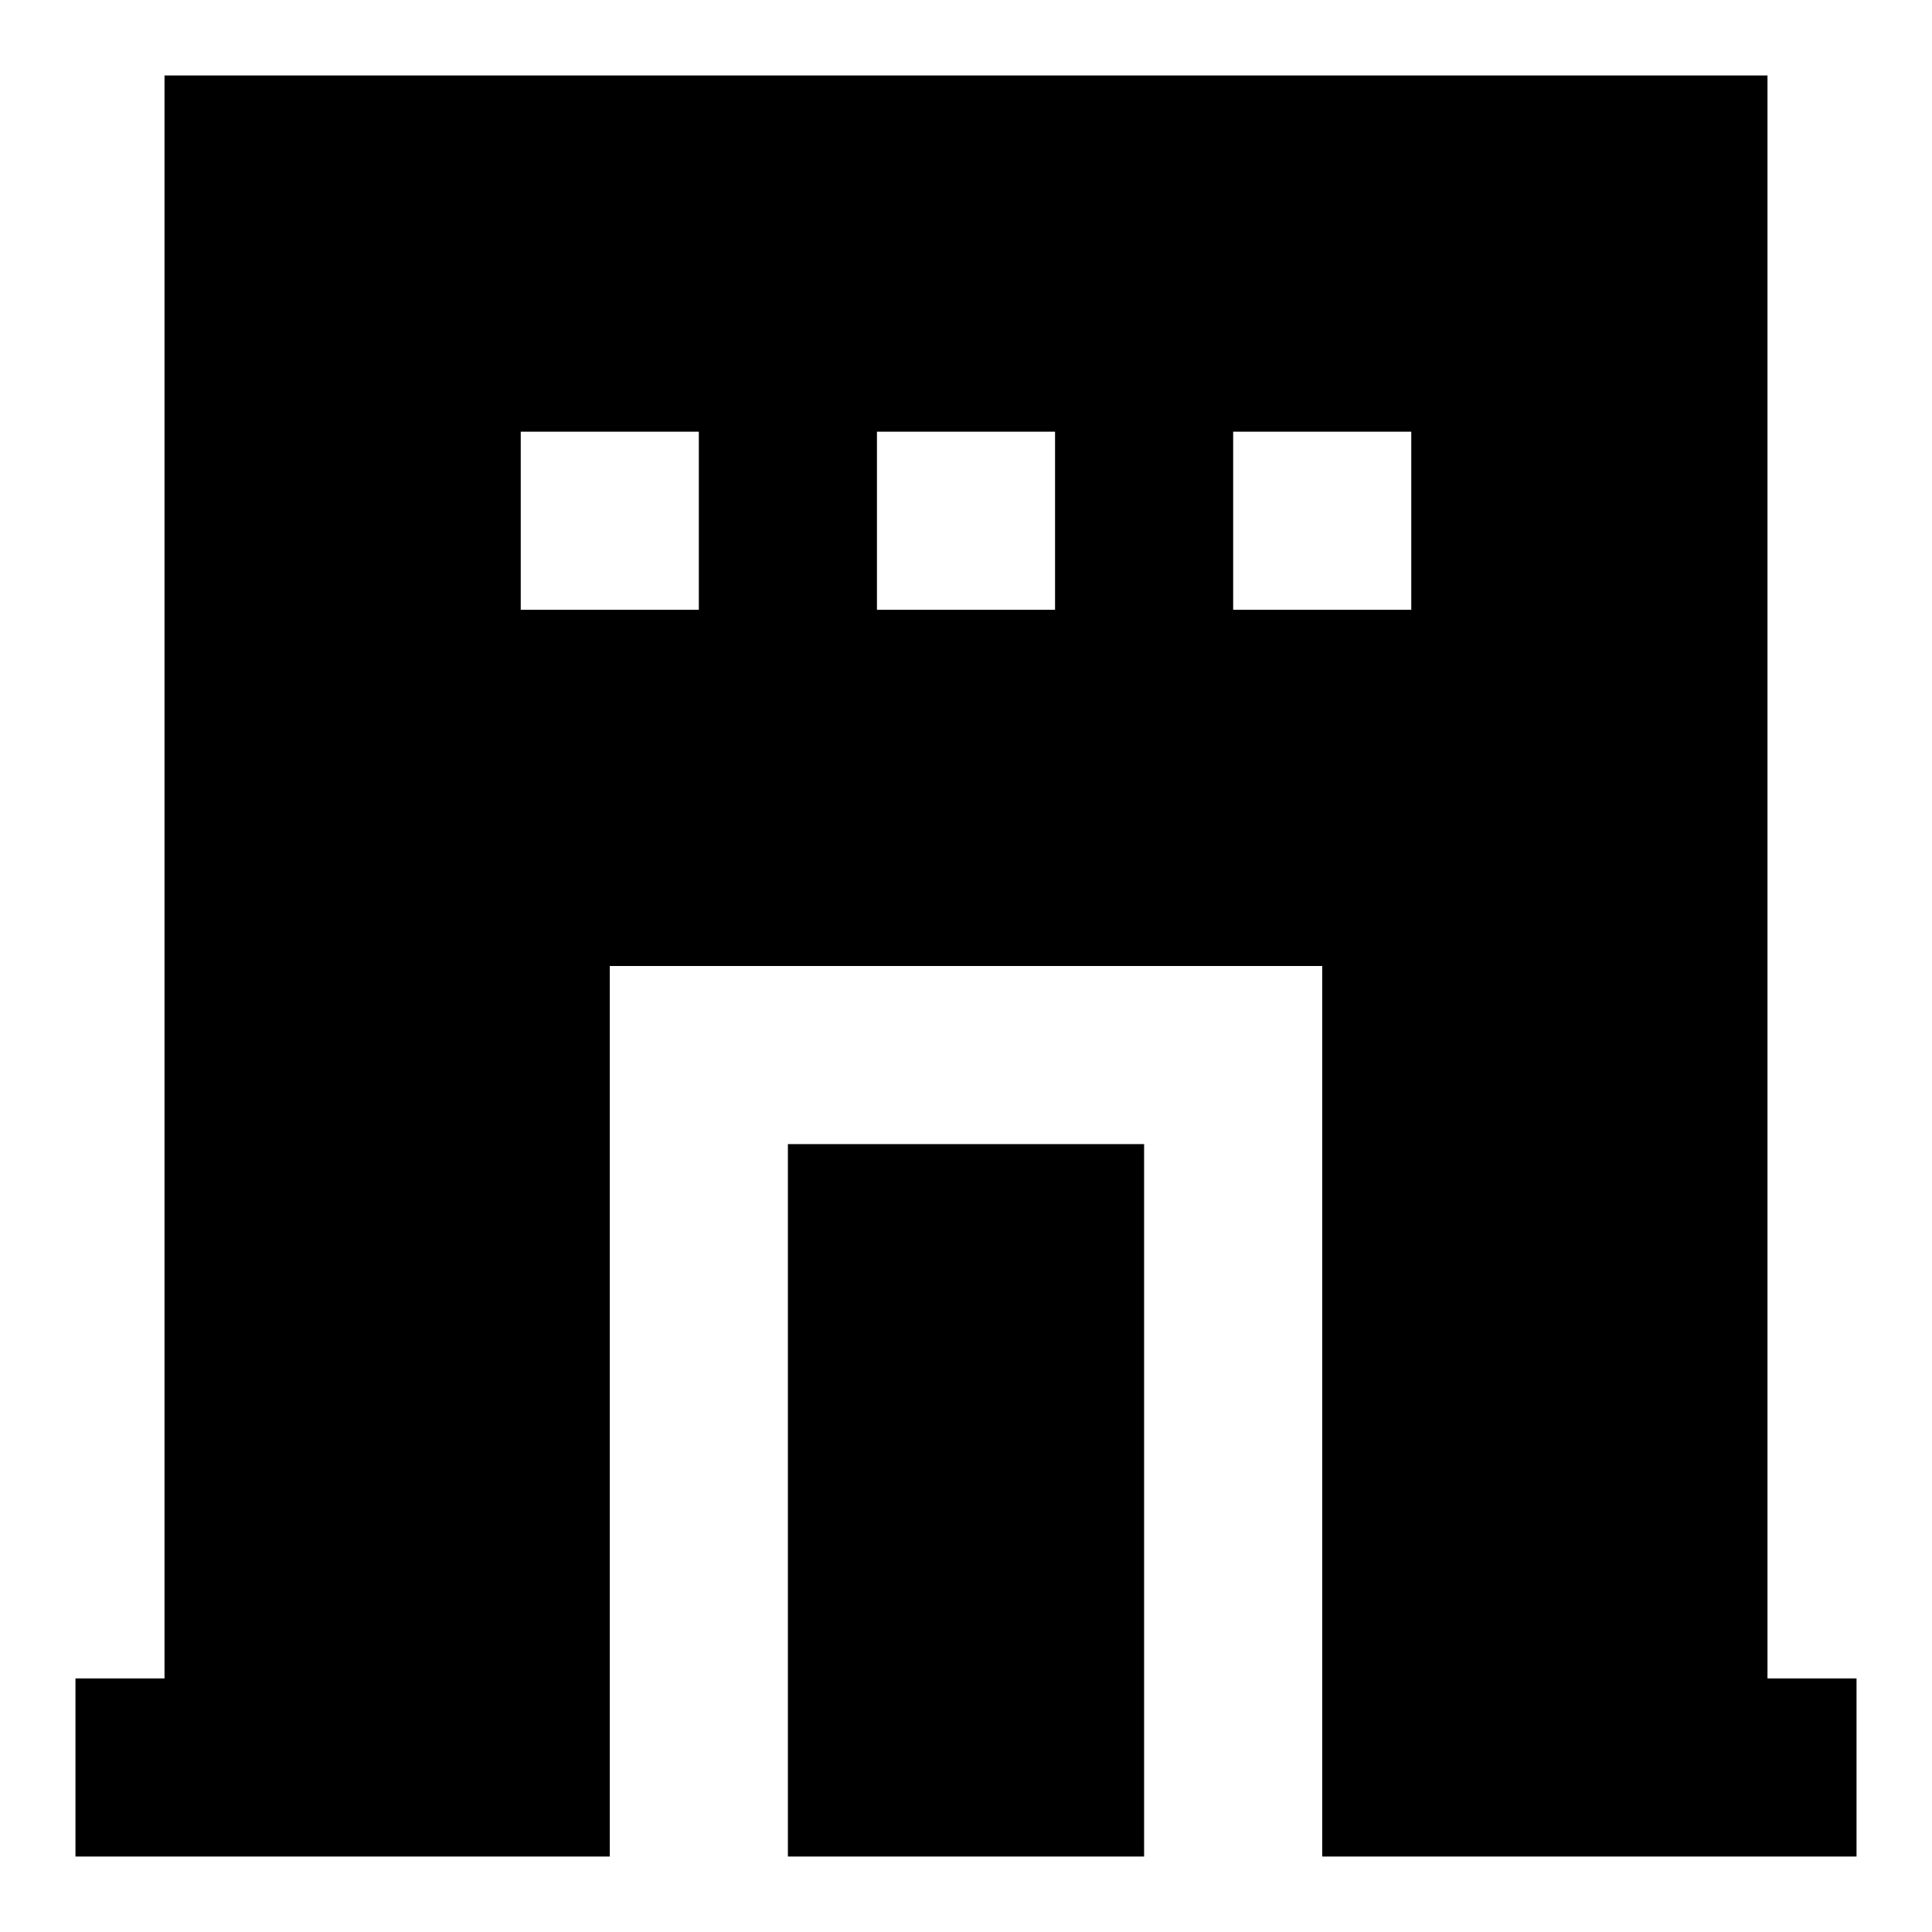
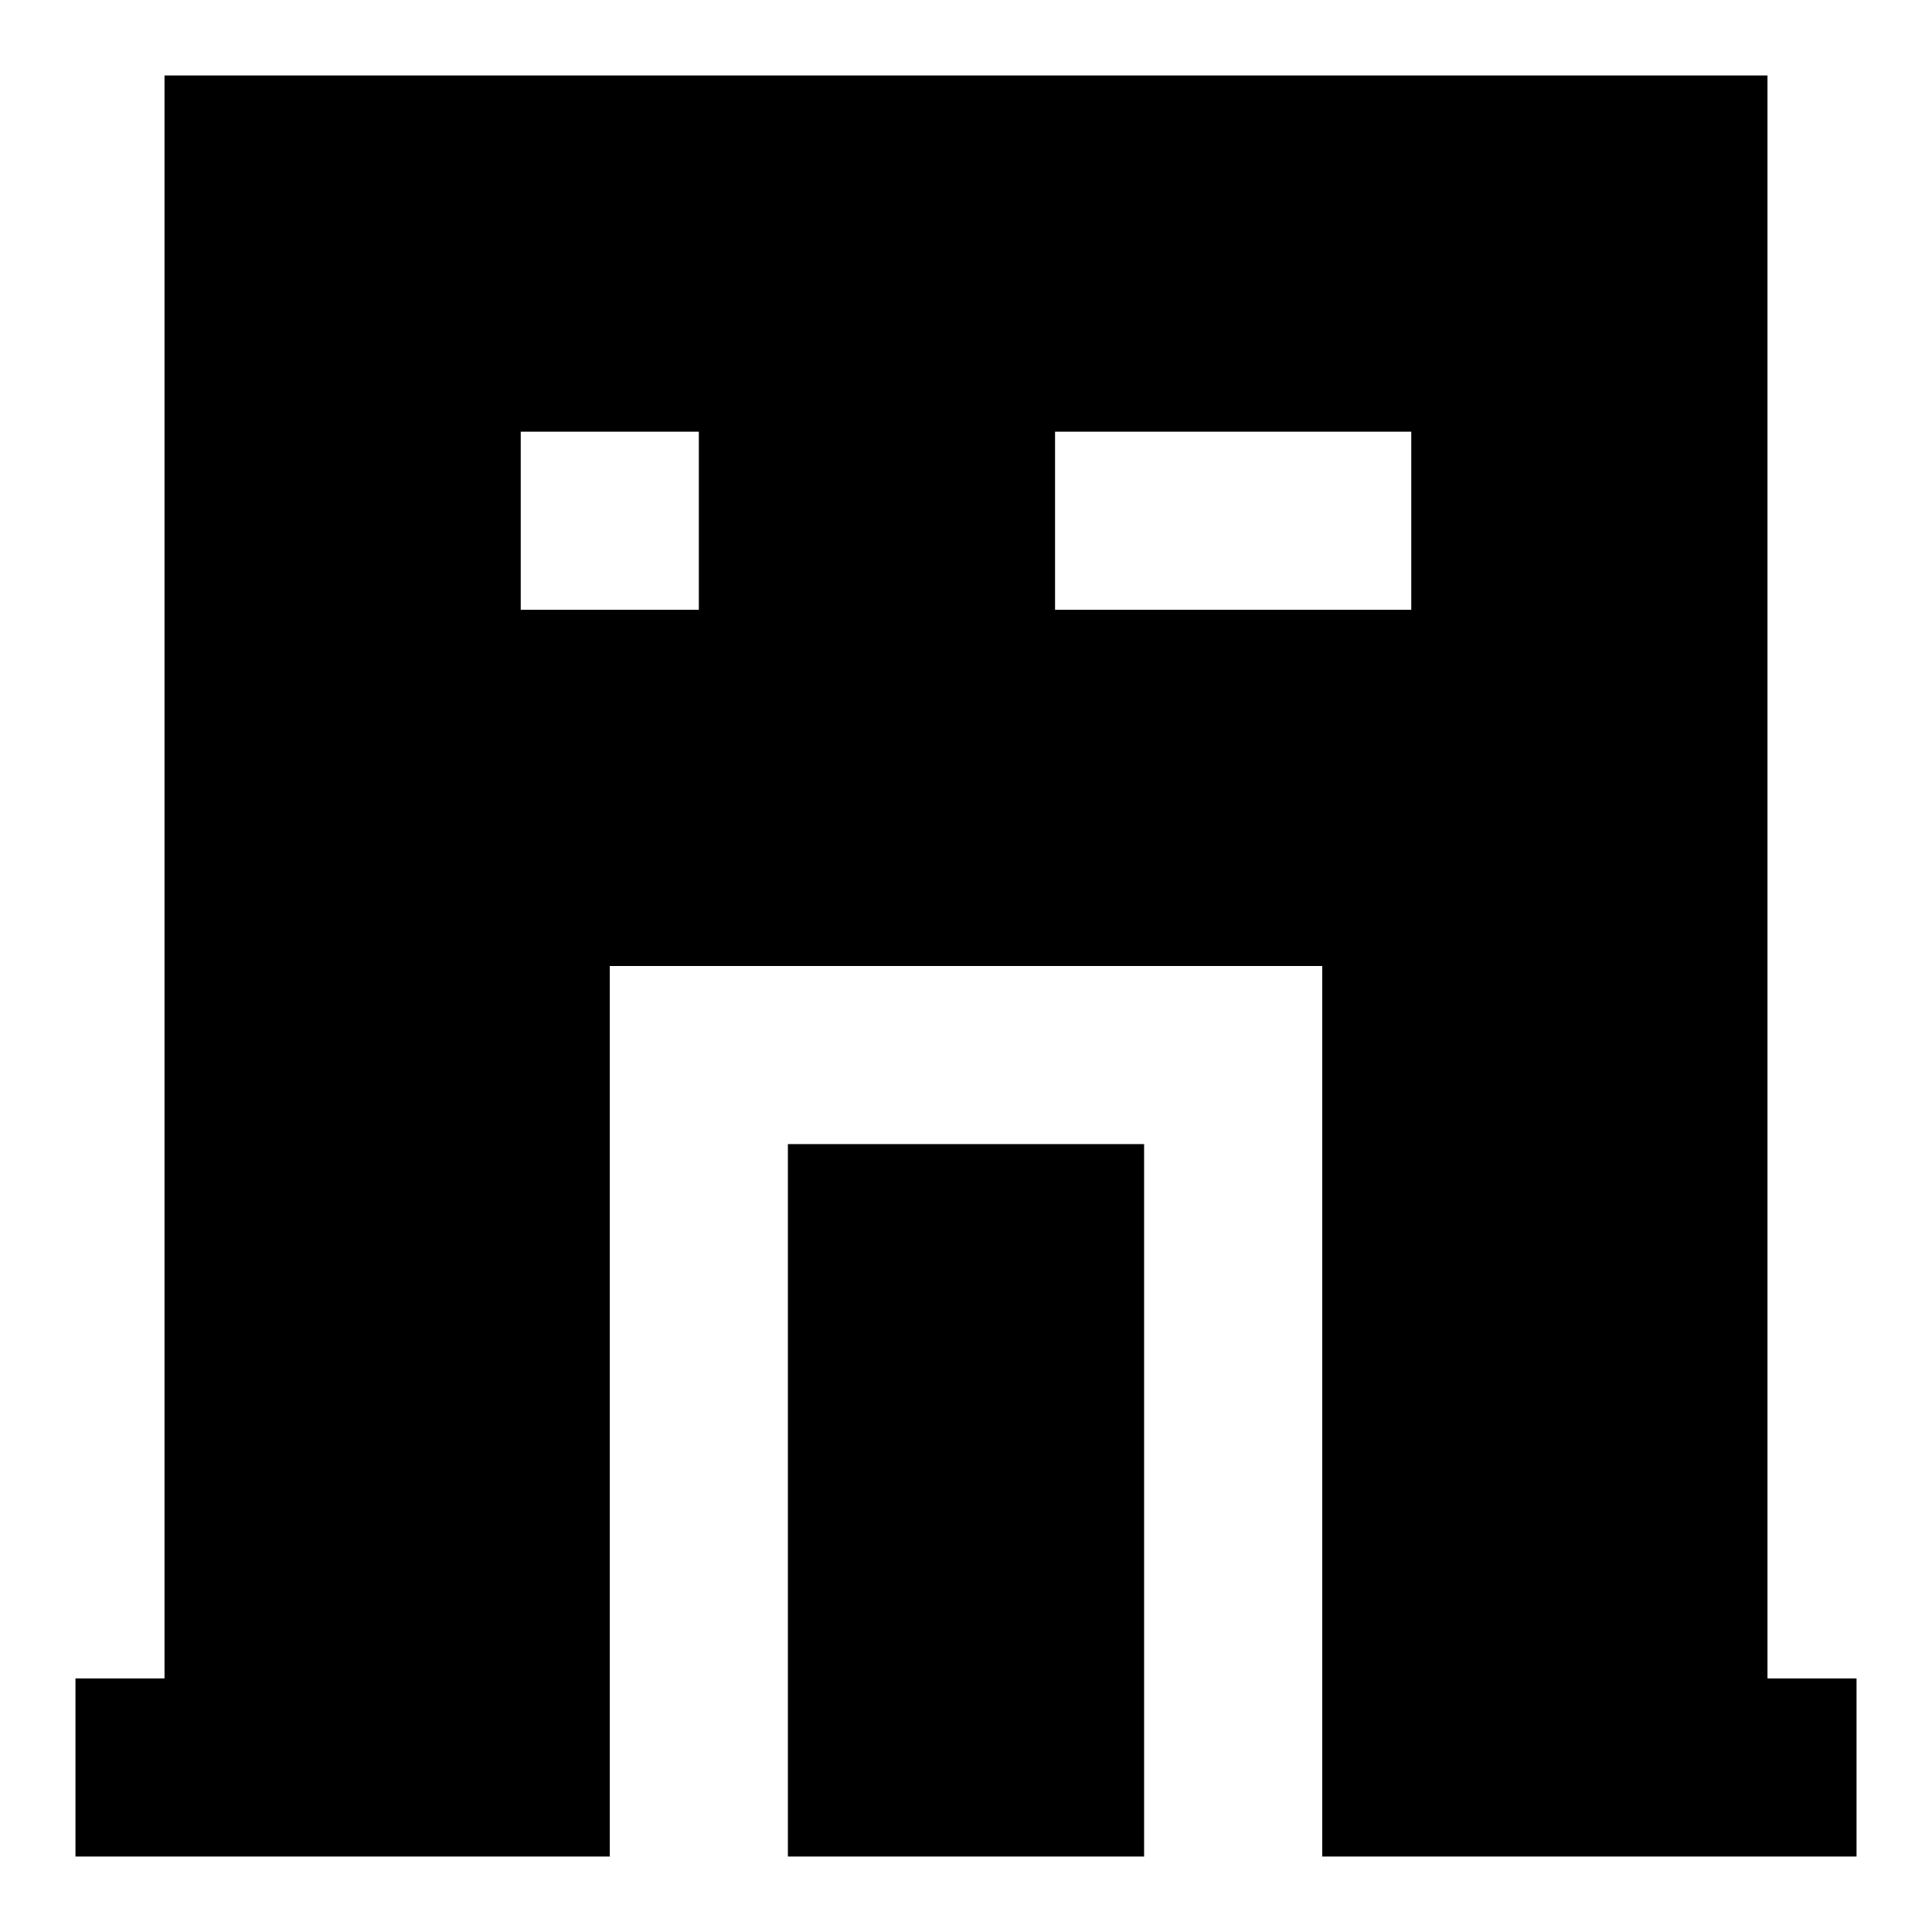
<svg xmlns="http://www.w3.org/2000/svg" version="1.1" x="0px" y="0px" viewBox="0 0 256 256" enable-background="new 0 0 256 256" xml:space="preserve">
  <g>
-     <path fill="#000000" d="M234.2,222.4V10H21.8v212.4H10V246h70.8V128h94.4v118H246v-23.6H234.2z M92.6,80.8H69V57.2h23.6V80.8z  M139.8,80.8h-23.6V57.2h23.6V80.8z M187,80.8h-23.6V57.2H187V80.8z M104.4,151.6h47.2V246h-47.2V151.6z" />
+     <path fill="#000000" d="M234.2,222.4V10H21.8v212.4H10V246h70.8V128h94.4v118H246v-23.6H234.2z M92.6,80.8H69V57.2h23.6V80.8z  M139.8,80.8h-23.6V57.2h23.6V80.8z h-23.6V57.2H187V80.8z M104.4,151.6h47.2V246h-47.2V151.6z" />
  </g>
</svg>